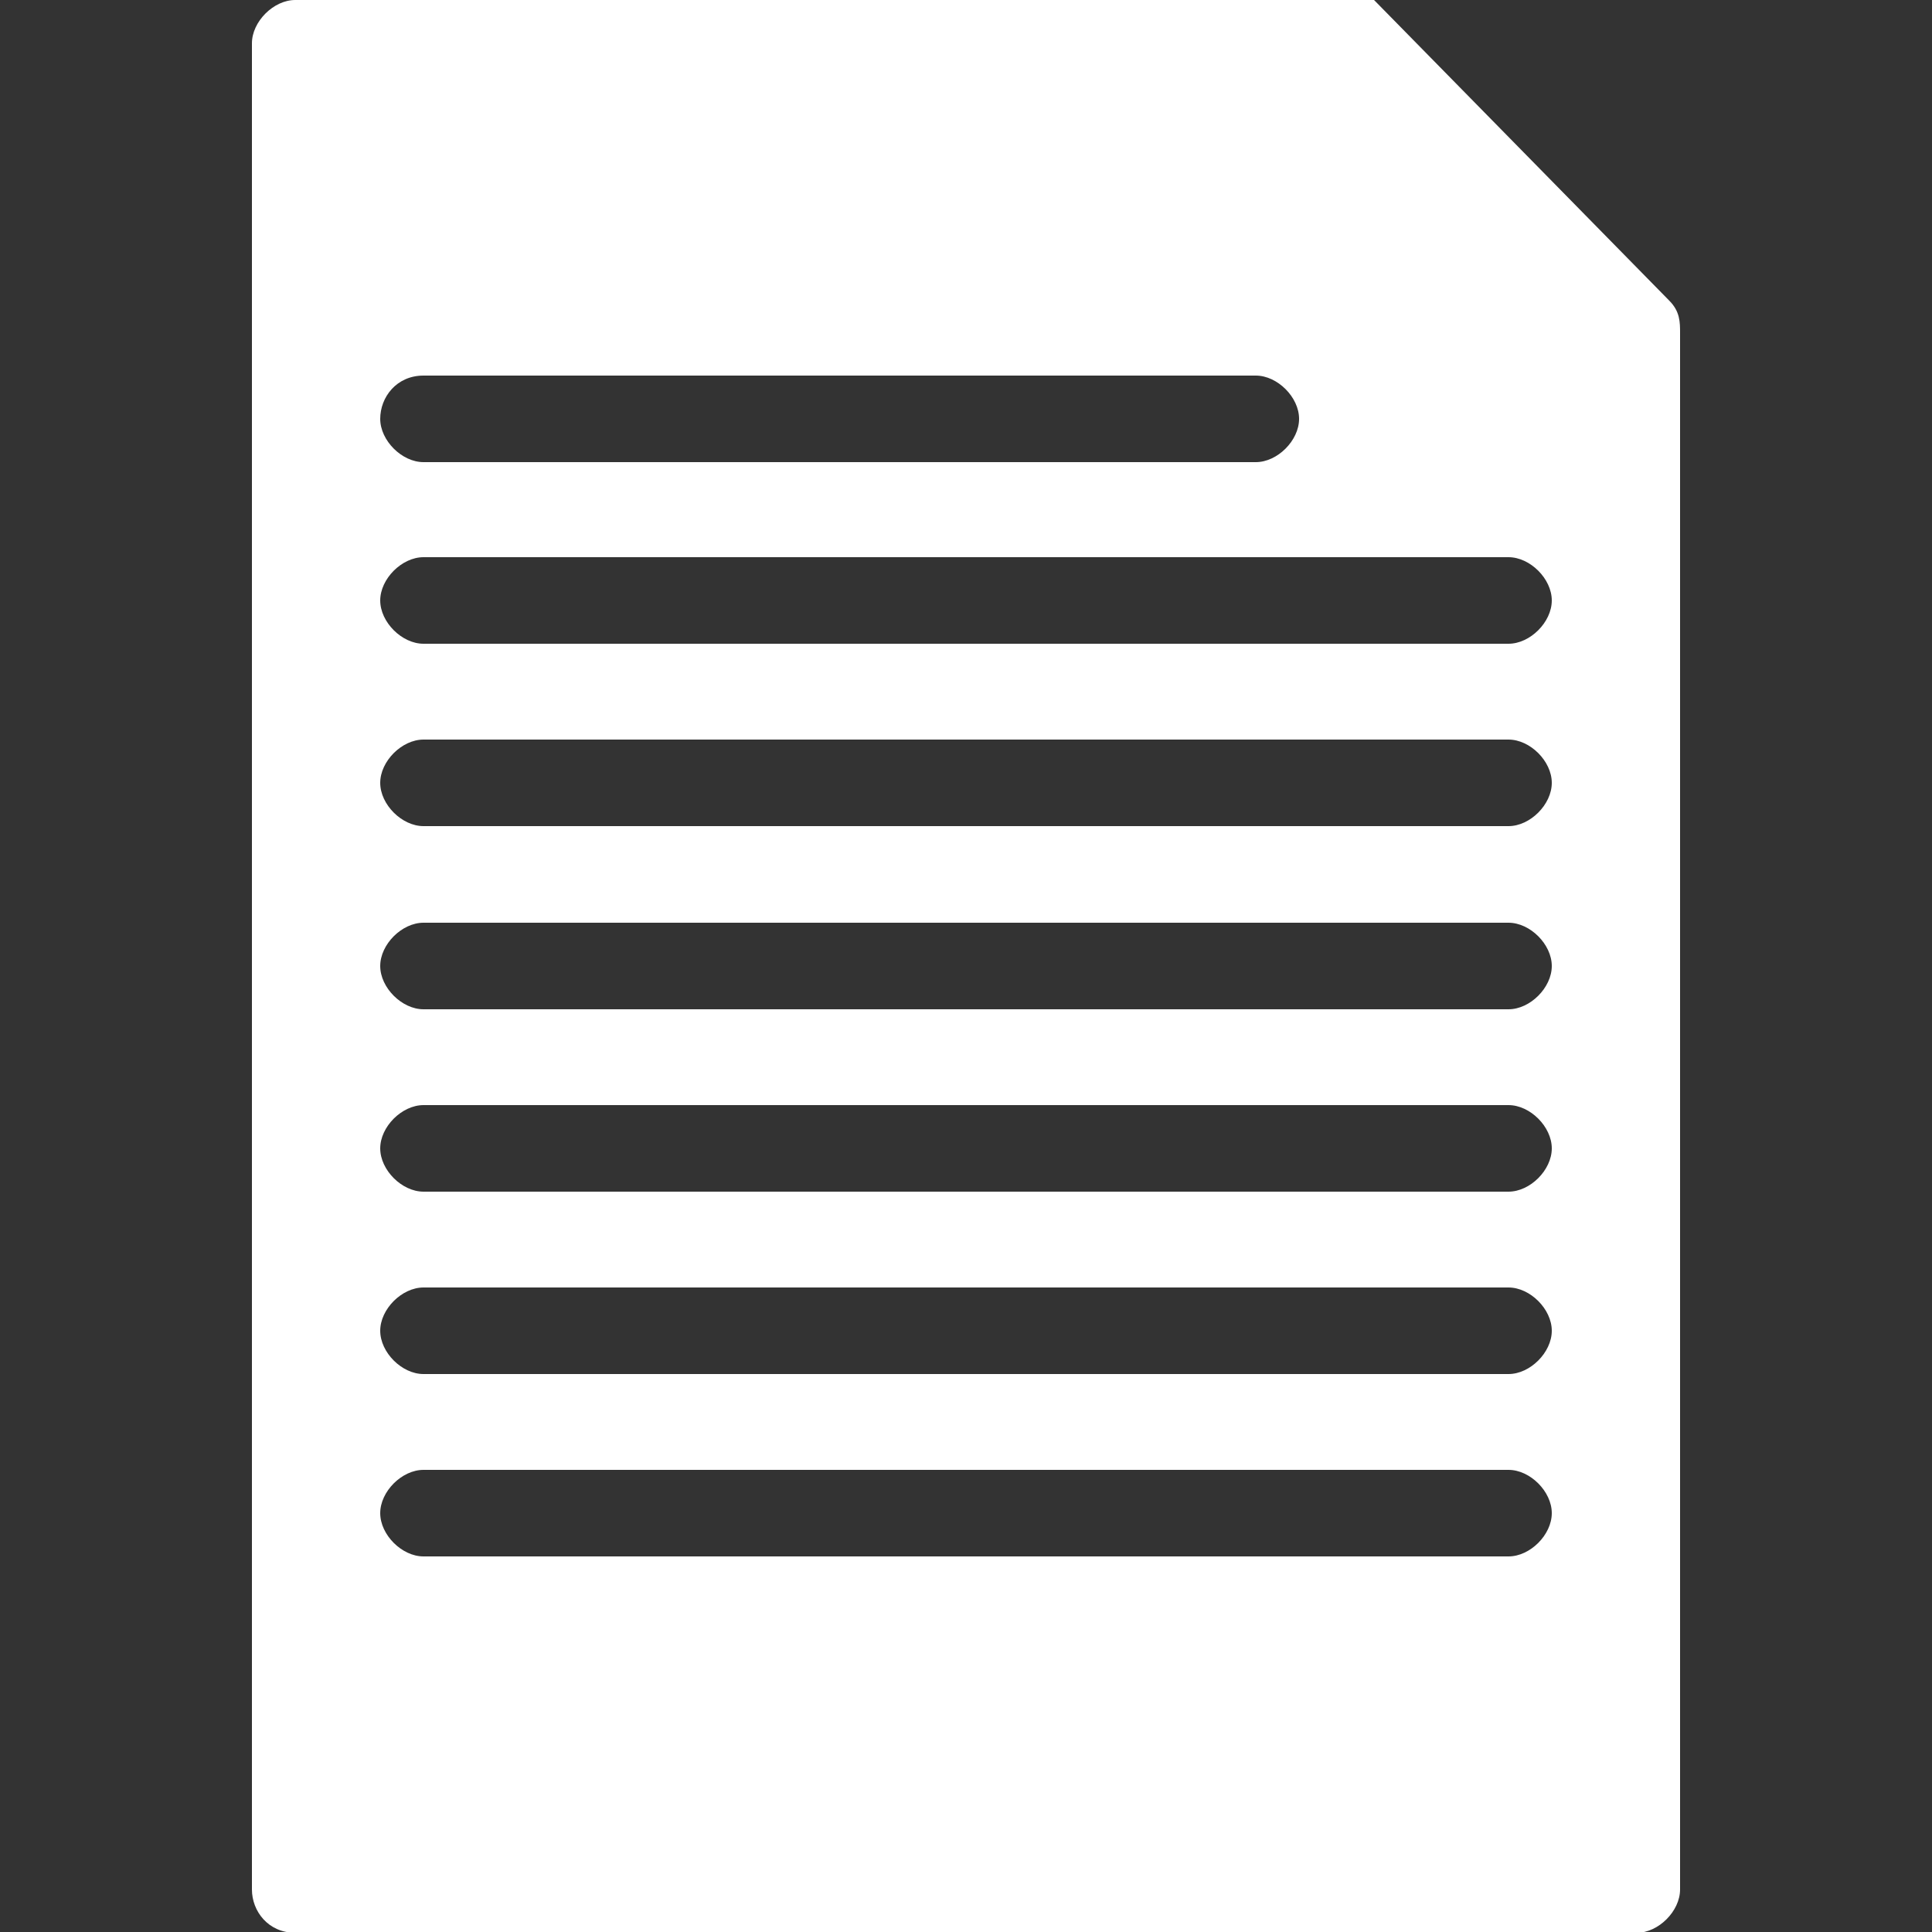
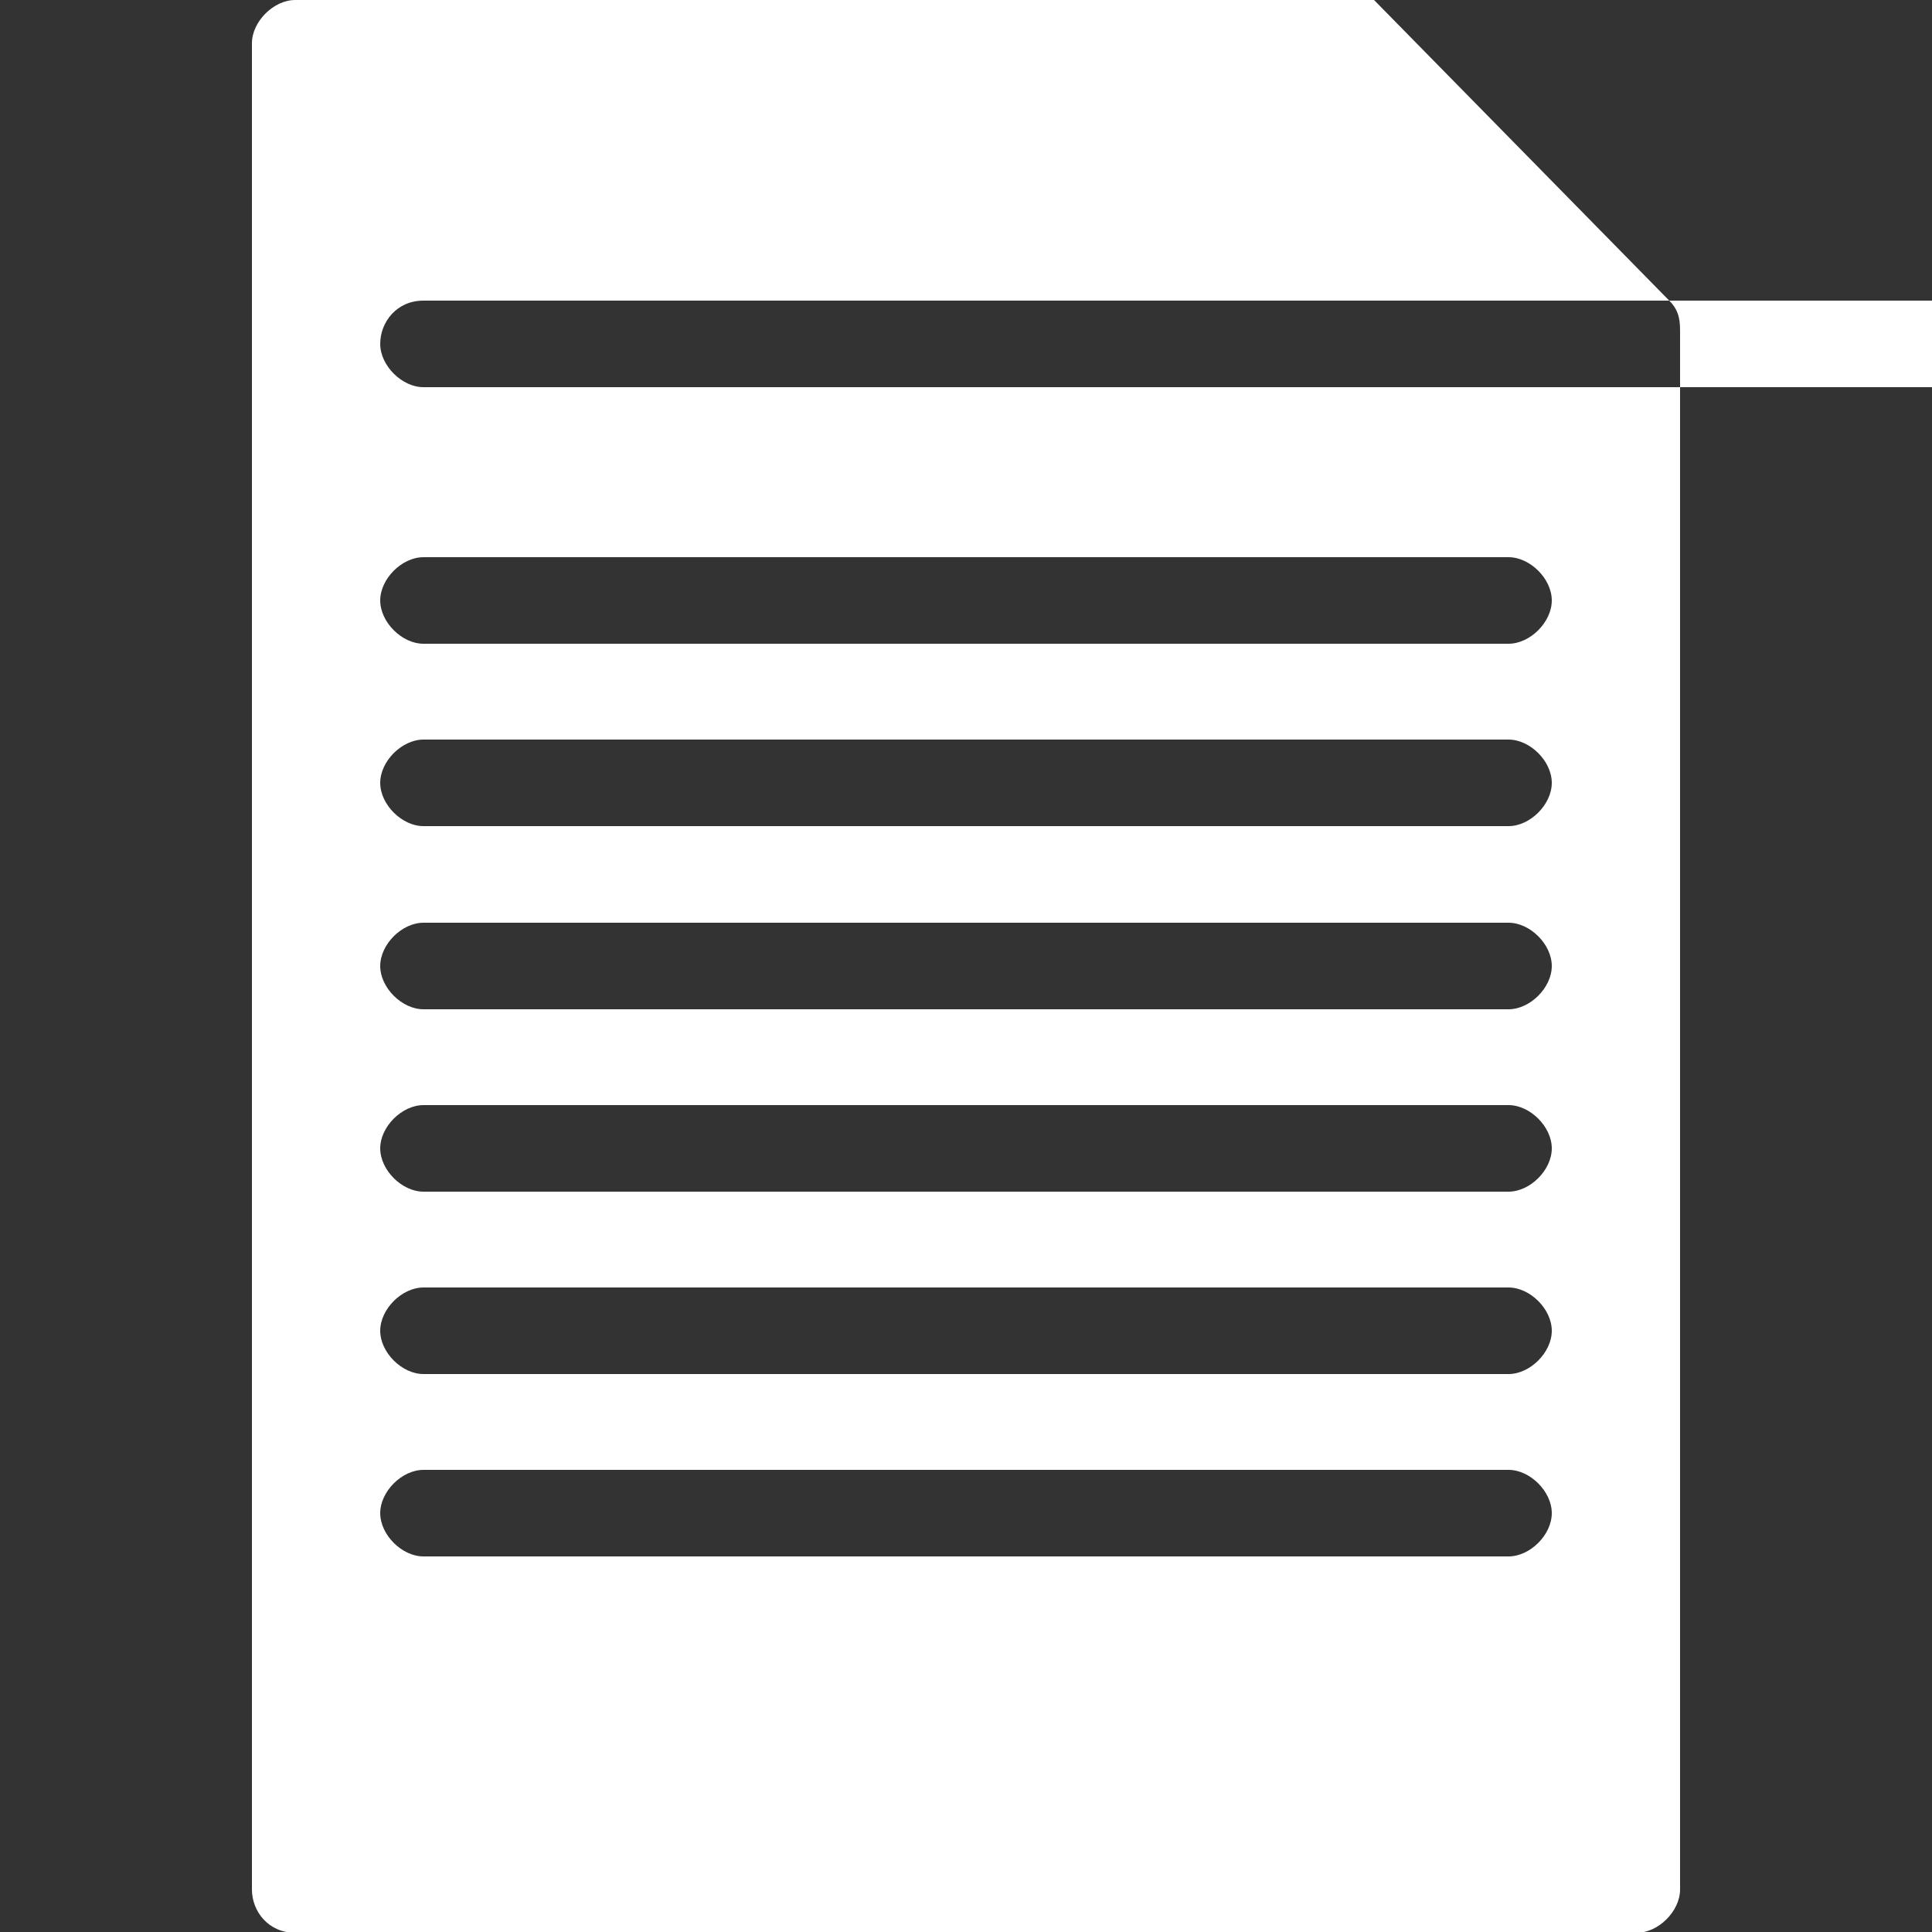
<svg xmlns="http://www.w3.org/2000/svg" id="Layer_1" version="1.1" viewBox="0 0 250 250">
  <rect x="0" y="0" width="250" height="250" fill="#333333" stroke="none" />
  <defs>
    <style>
      .st0 {
        fill: #fff;
      }
    </style>
  </defs>
-   <path class="st0" d="M216,38.9L177.8,0H38.2c-2.8,0-5.6,2.8-5.6,5.6v238.9c0,2.8,2.1,5.6,5.6,5.6h173.6c2.8,0,5.6-2.8,5.6-5.6V43.1c0-1.4,0-2.8-1.4-4.2h0ZM54.8,48.6h107.7c2.8,0,5.6,2.8,5.6,5.6s-2.8,5.6-5.6,5.6H54.8c-2.8,0-5.6-2.8-5.6-5.6s2.1-5.6,5.6-5.6ZM195.2,201.4H54.8c-2.8,0-5.6-2.8-5.6-5.6s2.8-5.6,5.6-5.6h140.4c2.8,0,5.6,2.8,5.6,5.6s-2.8,5.6-5.6,5.6ZM195.2,177.8H54.8c-2.8,0-5.6-2.8-5.6-5.6s2.8-5.6,5.6-5.6h140.4c2.8,0,5.6,2.8,5.6,5.6s-2.8,5.6-5.6,5.6ZM195.2,154.2H54.8c-2.8,0-5.6-2.8-5.6-5.6s2.8-5.6,5.6-5.6h140.4c2.8,0,5.6,2.8,5.6,5.6s-2.8,5.6-5.6,5.6ZM195.2,130.6H54.8c-2.8,0-5.6-2.8-5.6-5.6s2.8-5.6,5.6-5.6h140.4c2.8,0,5.6,2.8,5.6,5.6s-2.8,5.6-5.6,5.6ZM195.2,106.9H54.8c-2.8,0-5.6-2.8-5.6-5.6s2.8-5.6,5.6-5.6h140.4c2.8,0,5.6,2.8,5.6,5.6s-2.8,5.6-5.6,5.6ZM195.2,83.3H54.8c-2.8,0-5.6-2.8-5.6-5.6s2.8-5.6,5.6-5.6h140.4c2.8,0,5.6,2.8,5.6,5.6s-2.8,5.6-5.6,5.6Z" />
+   <path class="st0" d="M216,38.9L177.8,0H38.2c-2.8,0-5.6,2.8-5.6,5.6v238.9c0,2.8,2.1,5.6,5.6,5.6h173.6c2.8,0,5.6-2.8,5.6-5.6V43.1c0-1.4,0-2.8-1.4-4.2h0Zh107.7c2.8,0,5.6,2.8,5.6,5.6s-2.8,5.6-5.6,5.6H54.8c-2.8,0-5.6-2.8-5.6-5.6s2.1-5.6,5.6-5.6ZM195.2,201.4H54.8c-2.8,0-5.6-2.8-5.6-5.6s2.8-5.6,5.6-5.6h140.4c2.8,0,5.6,2.8,5.6,5.6s-2.8,5.6-5.6,5.6ZM195.2,177.8H54.8c-2.8,0-5.6-2.8-5.6-5.6s2.8-5.6,5.6-5.6h140.4c2.8,0,5.6,2.8,5.6,5.6s-2.8,5.6-5.6,5.6ZM195.2,154.2H54.8c-2.8,0-5.6-2.8-5.6-5.6s2.8-5.6,5.6-5.6h140.4c2.8,0,5.6,2.8,5.6,5.6s-2.8,5.6-5.6,5.6ZM195.2,130.6H54.8c-2.8,0-5.6-2.8-5.6-5.6s2.8-5.6,5.6-5.6h140.4c2.8,0,5.6,2.8,5.6,5.6s-2.8,5.6-5.6,5.6ZM195.2,106.9H54.8c-2.8,0-5.6-2.8-5.6-5.6s2.8-5.6,5.6-5.6h140.4c2.8,0,5.6,2.8,5.6,5.6s-2.8,5.6-5.6,5.6ZM195.2,83.3H54.8c-2.8,0-5.6-2.8-5.6-5.6s2.8-5.6,5.6-5.6h140.4c2.8,0,5.6,2.8,5.6,5.6s-2.8,5.6-5.6,5.6Z" />
</svg>